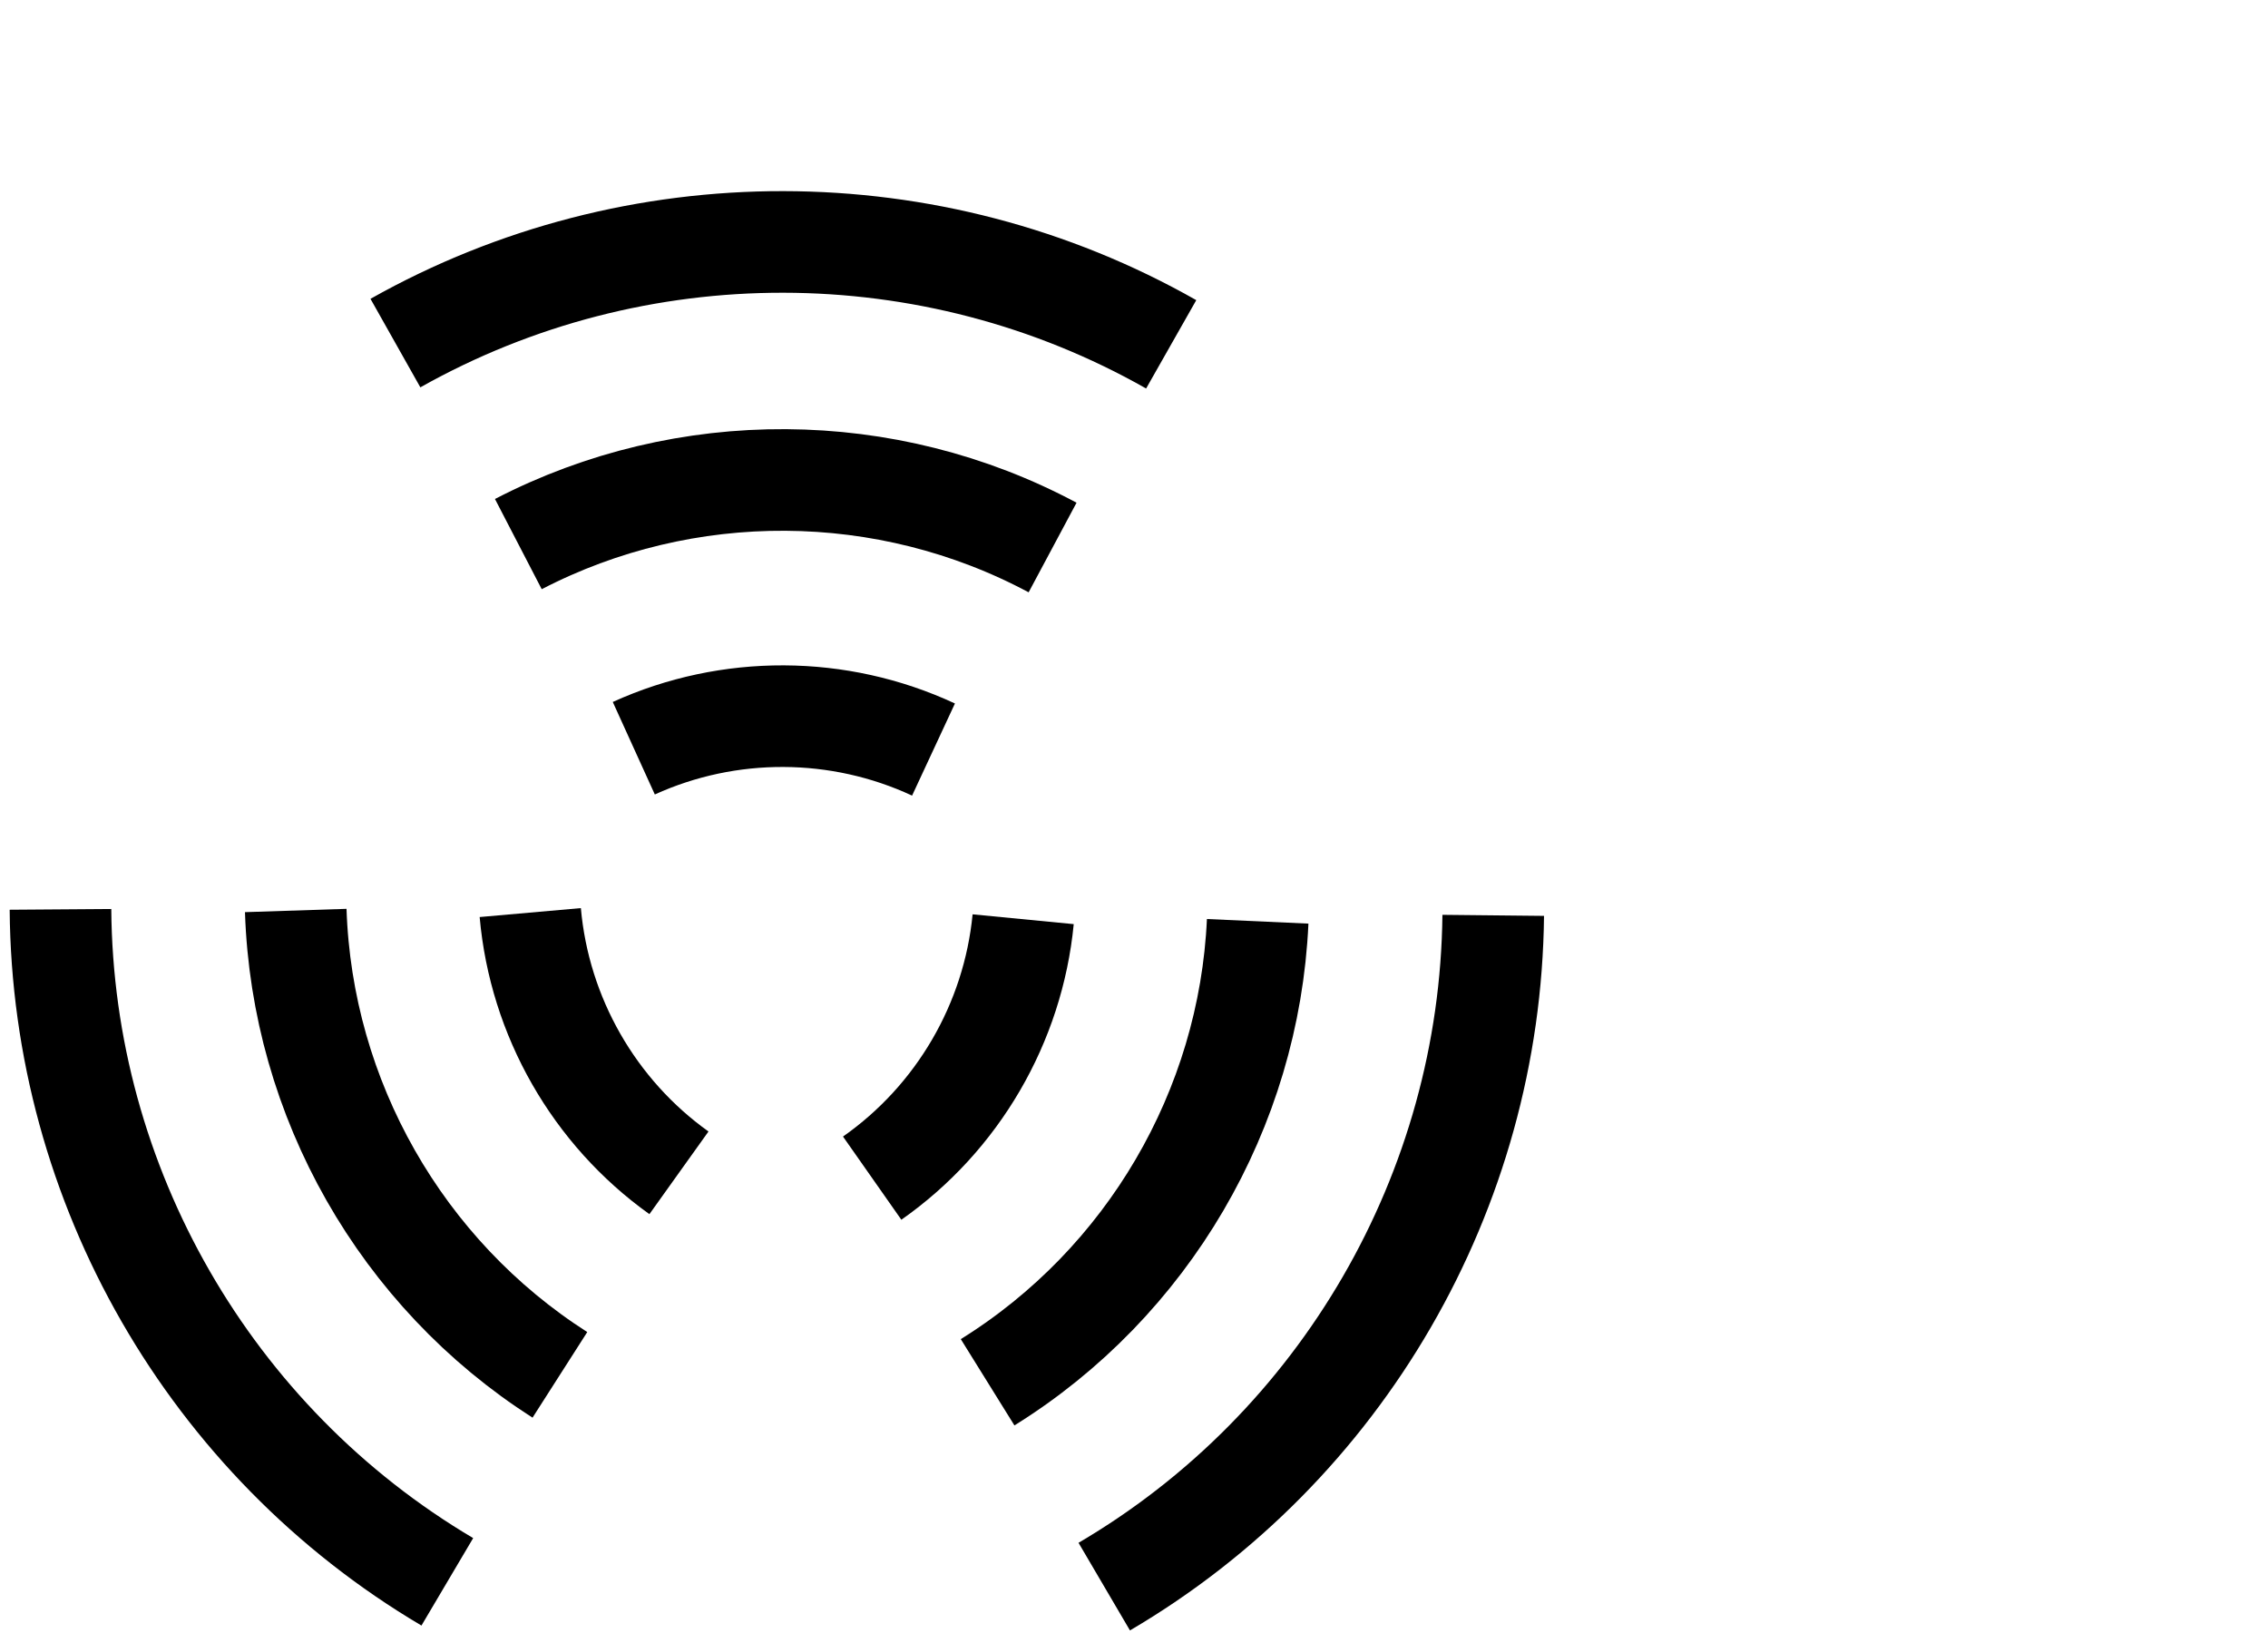
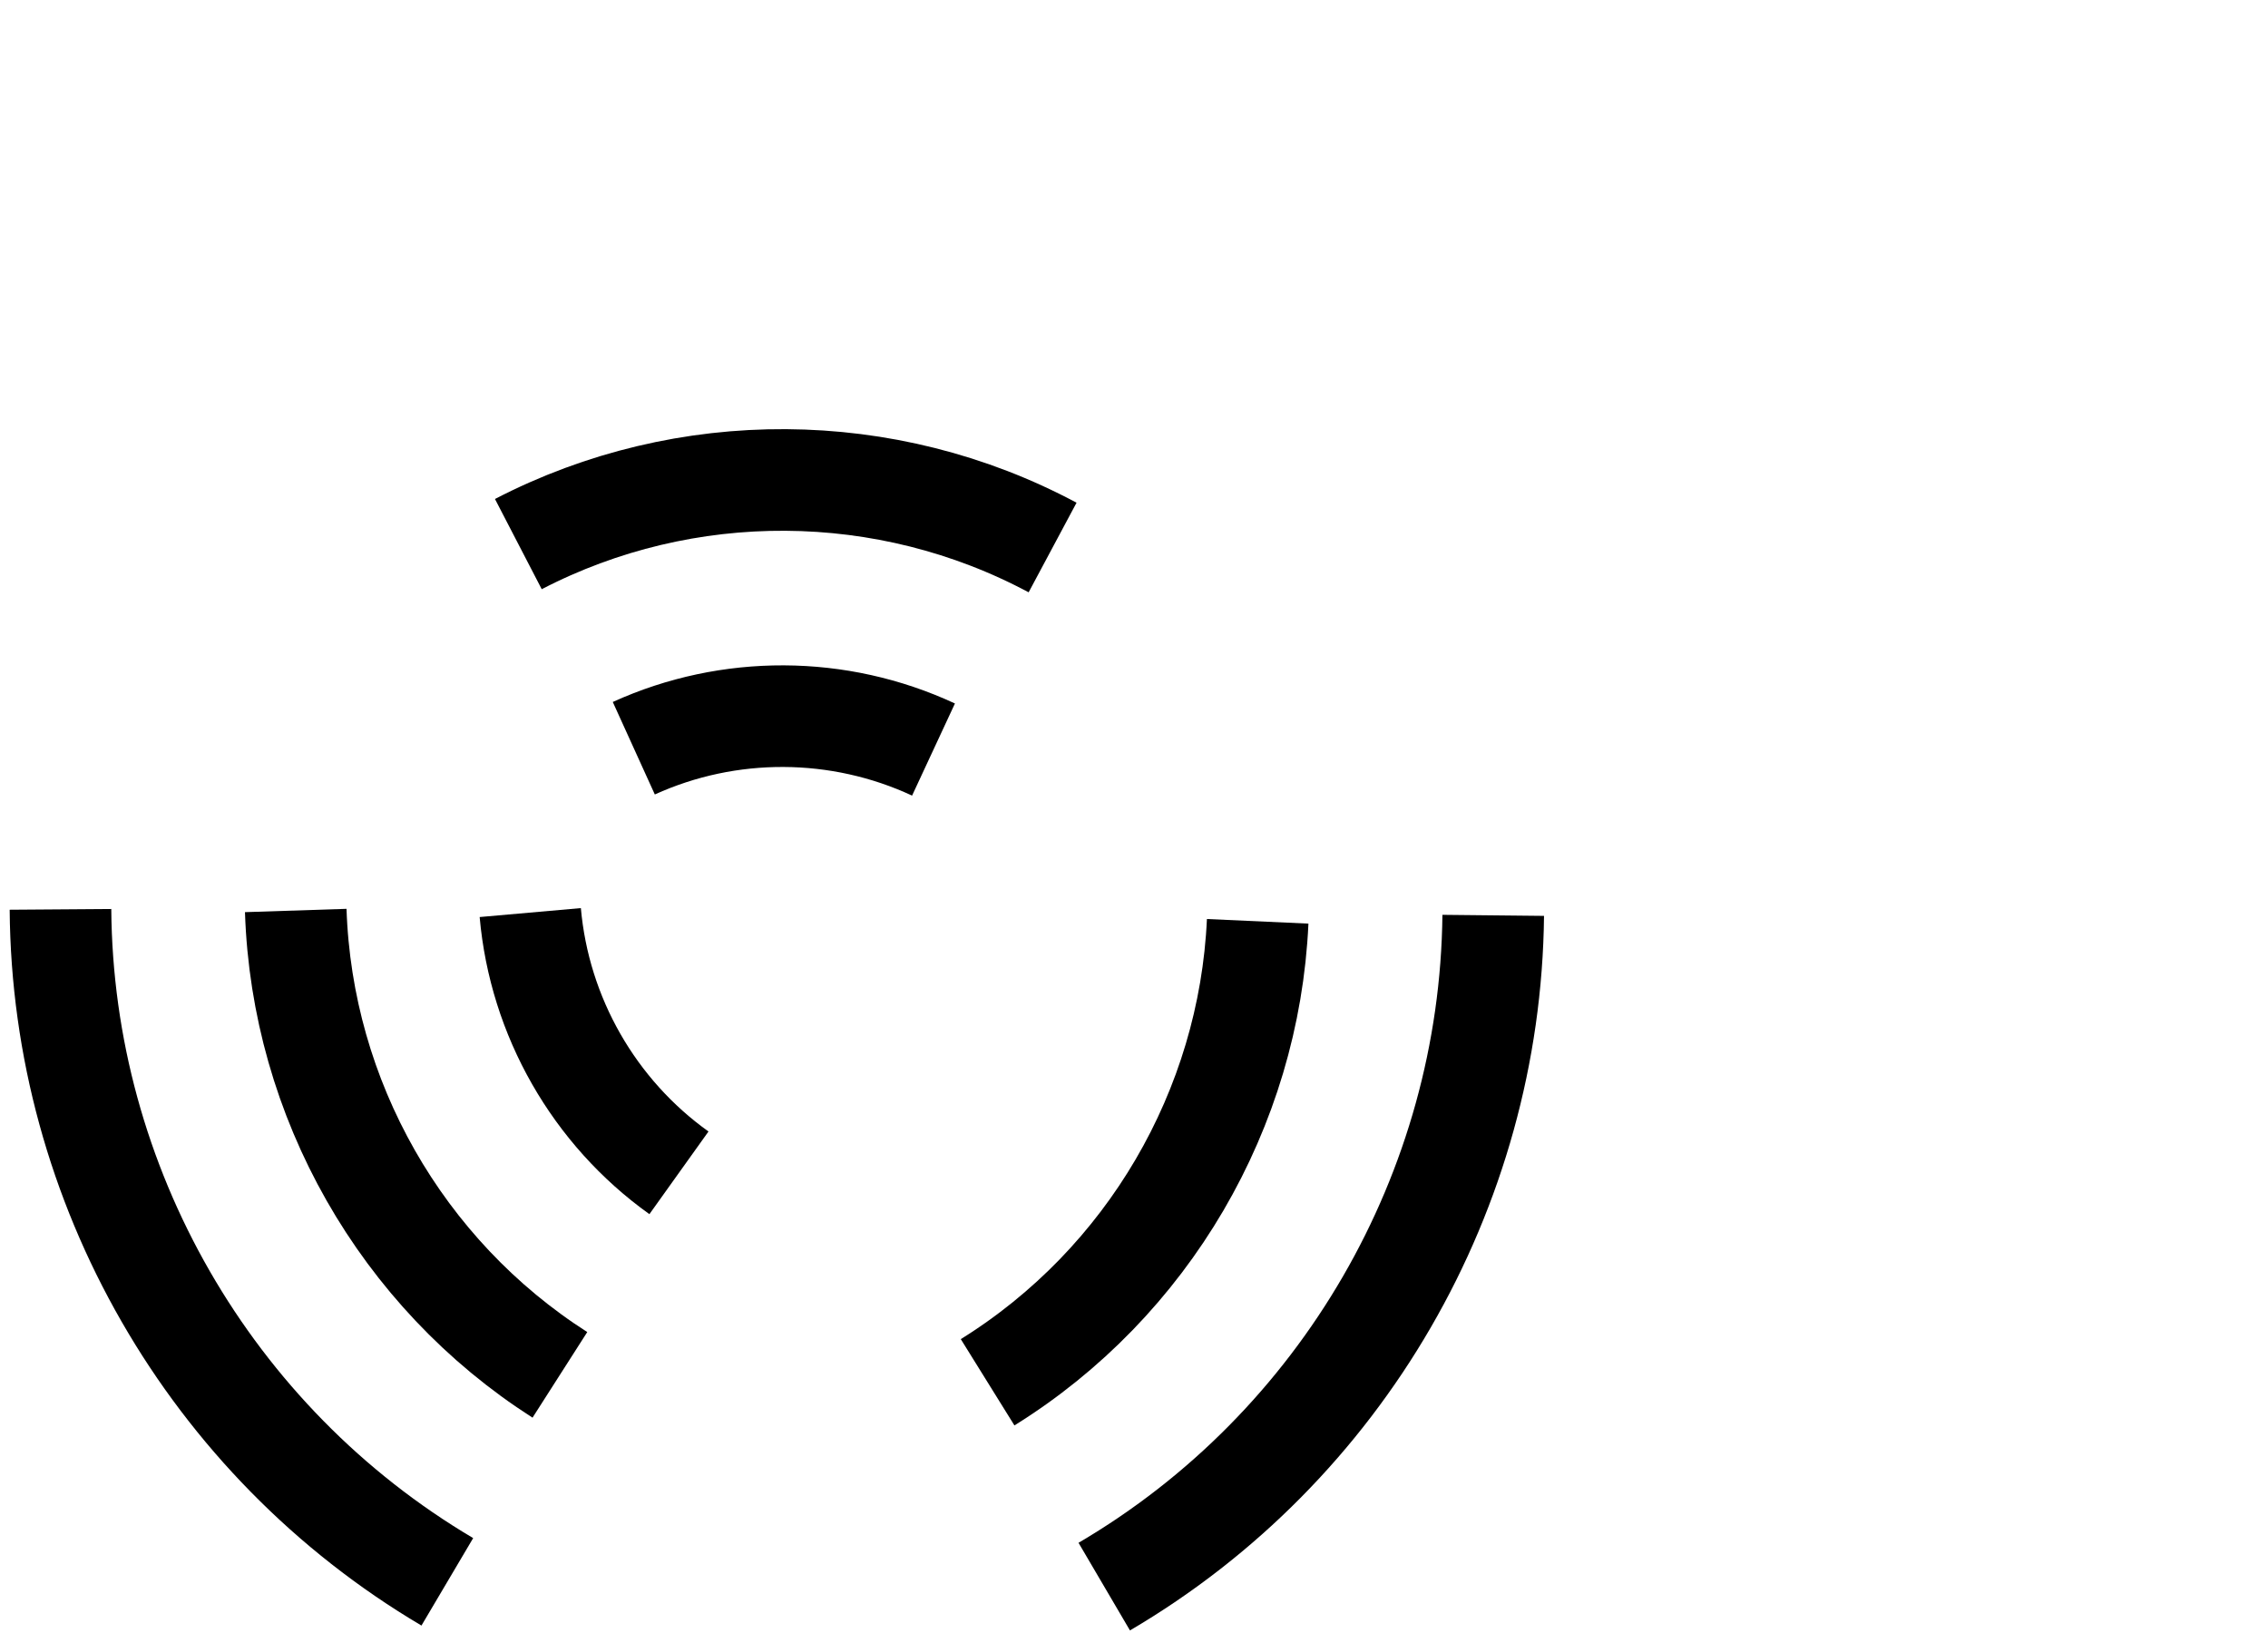
<svg xmlns="http://www.w3.org/2000/svg" width="75px" height="54px" viewBox="0 0 75 54" version="1.1">
  <title>三麦定位追音</title>
  <desc>Created with Sketch.</desc>
  <g id="页面-1" stroke="none" stroke-width="1" fill="none" fill-rule="evenodd">
    <g id="画板" stroke="#000000" stroke-width="3.36">
      <g id="三麦定位追音" transform="translate(2, 8)">
-         <path d="M36.73,3.386 C28.801,-1.115 19.016,-1.128 11.076,3.345" id="Stroke-1" />
        <path d="M32.808,10.105 C27.309,7.165 20.668,7.127 15.141,9.992" id="Stroke-3" />
        <path d="M28.87,16.786 C25.738,15.329 22.101,15.314 18.959,16.742" id="Stroke-5" />
        <path d="M34.516,44.466 C42.38,39.85 47.284,31.382 47.379,22.269" id="Stroke-7" />
        <path d="M30.659,37.709 C35.954,34.418 39.308,28.685 39.59,22.466" id="Stroke-9" />
-         <path d="M26.842,30.959 C29.67,28.975 31.502,25.833 31.835,22.397" id="Stroke-11" />
        <path d="M-0,22.071 C0.066,31.188 4.947,39.669 12.792,44.308" id="Stroke-13" />
        <path d="M7.78,22.108 C7.983,28.34 11.271,34.111 16.515,37.464" id="Stroke-15" />
        <path d="M15.535,22.177 C15.839,25.619 17.644,28.776 20.452,30.783" id="Stroke-17" />
      </g>
    </g>
  </g>
</svg>